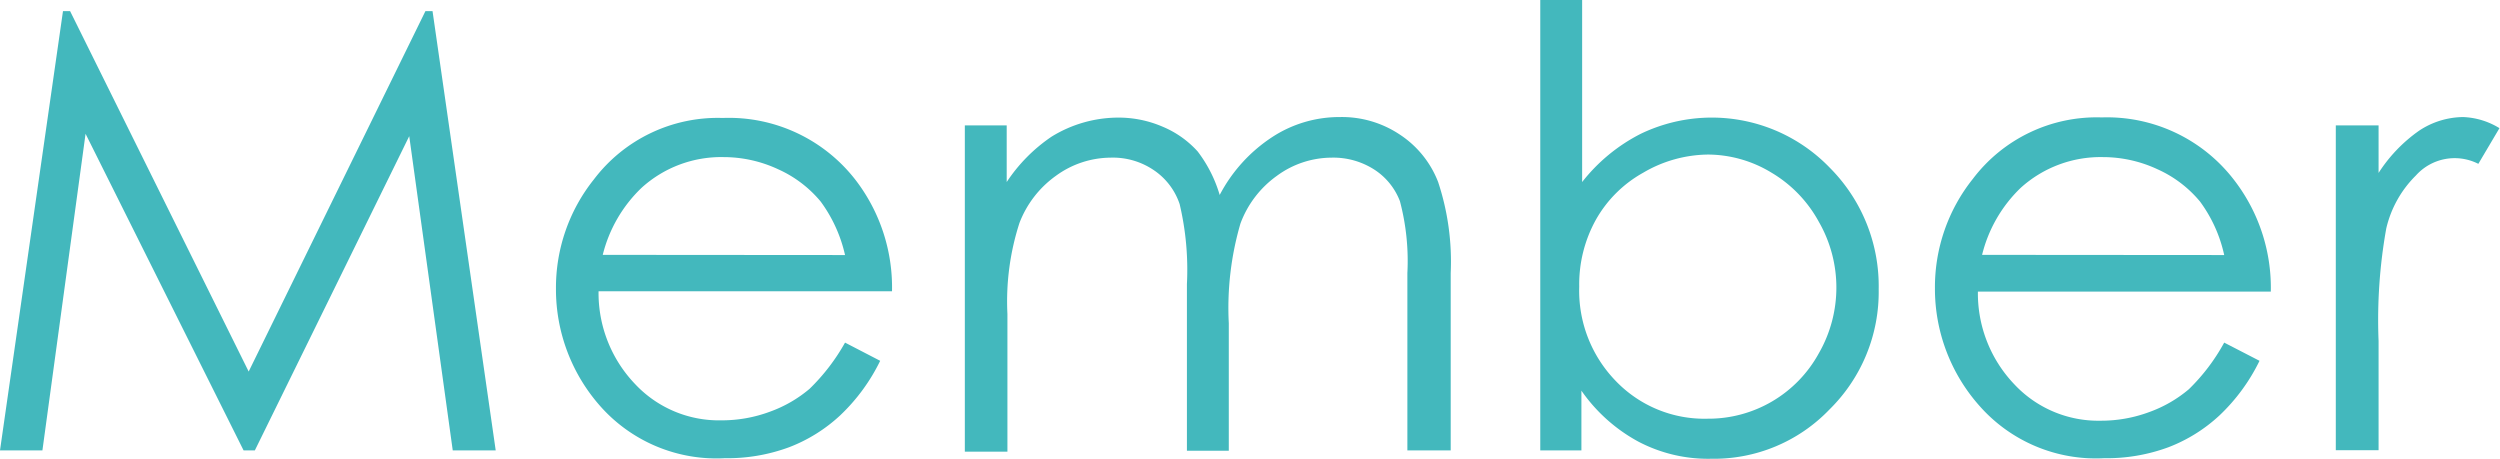
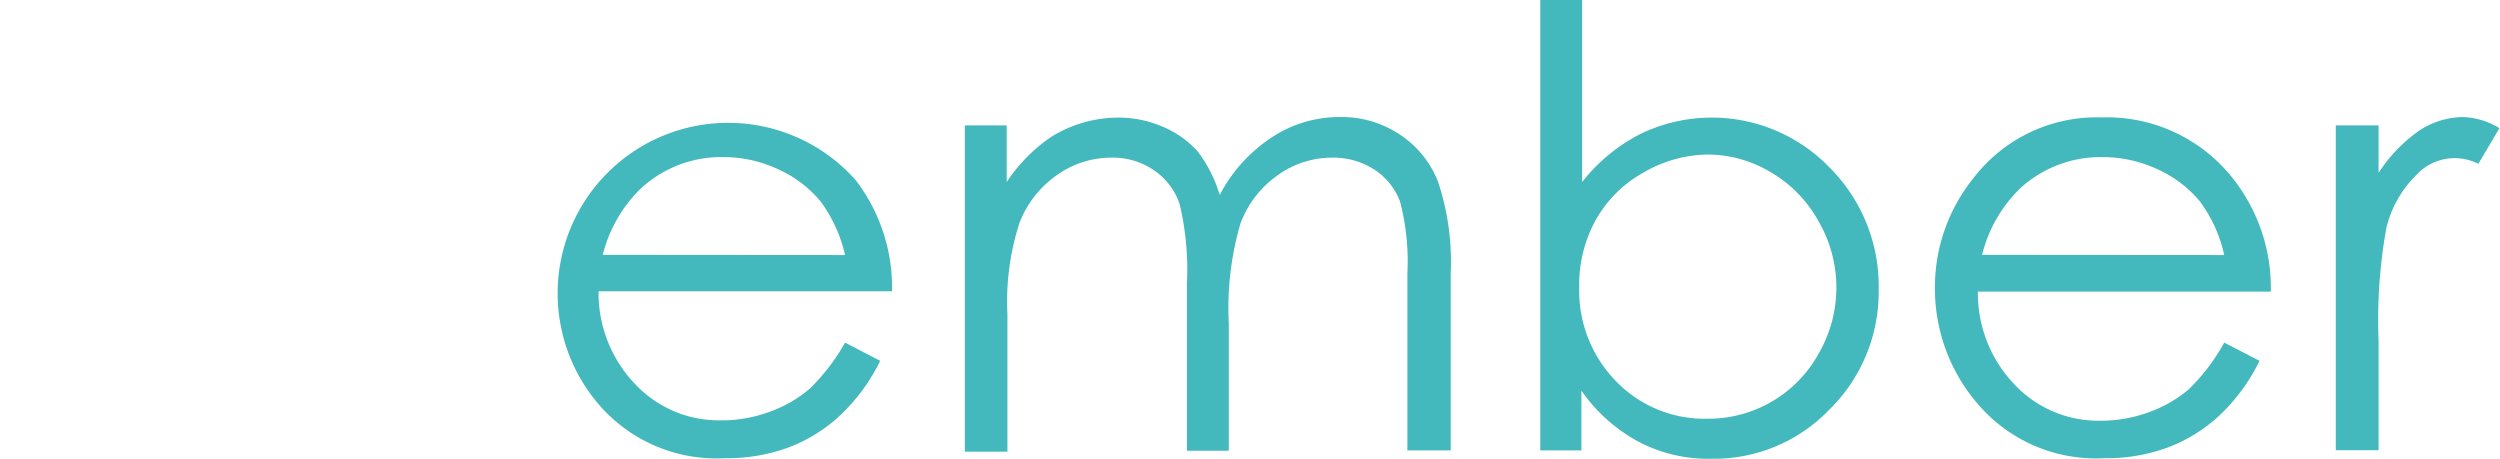
<svg xmlns="http://www.w3.org/2000/svg" viewBox="0 0 137.33 25.2">
  <defs>
    <style>.cls-1{fill:#43b8bd;}</style>
  </defs>
  <title>member_title</title>
  <g id="レイヤー_2" data-name="レイヤー 2">
    <g id="レイヤー_1-2" data-name="レイヤー 1">
-       <path class="cls-1" d="M0,24.74,3.46.61h.39l9.81,19.8L23.37.61h.39l3.47,24.13H24.87L22.48,7.48,14,24.74h-.62L4.7,7.35,2.33,24.74Z" />
-       <path class="cls-1" d="M46.42,18.82l1.93,1a10.39,10.39,0,0,1-2.2,3,8.67,8.67,0,0,1-2.81,1.75,9.79,9.79,0,0,1-3.53.6A8.52,8.52,0,0,1,33,22.34a9.68,9.68,0,0,1-2.46-6.48,9.53,9.53,0,0,1,2.08-6,8.54,8.54,0,0,1,7.08-3.38A8.8,8.8,0,0,1,47,9.89a9.68,9.68,0,0,1,2,6.11H32.88a7.23,7.23,0,0,0,2,5.09,6.31,6.31,0,0,0,4.74,2,7.57,7.57,0,0,0,2.66-.47,7.07,7.07,0,0,0,2.19-1.26A11.05,11.05,0,0,0,46.42,18.82Zm0-4.81a7.86,7.86,0,0,0-1.34-2.94A6.47,6.47,0,0,0,42.75,9.3a7.09,7.09,0,0,0-3-.67,6.5,6.5,0,0,0-4.51,1.69A7.63,7.63,0,0,0,33.11,14Z" />
+       <path class="cls-1" d="M46.42,18.82l1.93,1a10.39,10.39,0,0,1-2.2,3,8.67,8.67,0,0,1-2.81,1.75,9.79,9.79,0,0,1-3.53.6A8.52,8.52,0,0,1,33,22.34A8.8,8.8,0,0,1,47,9.89a9.68,9.68,0,0,1,2,6.11H32.88a7.23,7.23,0,0,0,2,5.09,6.31,6.31,0,0,0,4.74,2,7.57,7.57,0,0,0,2.66-.47,7.07,7.07,0,0,0,2.19-1.26A11.05,11.05,0,0,0,46.42,18.82Zm0-4.81a7.86,7.86,0,0,0-1.34-2.94A6.47,6.47,0,0,0,42.75,9.3a7.09,7.09,0,0,0-3-.67,6.5,6.5,0,0,0-4.51,1.69A7.63,7.63,0,0,0,33.11,14Z" />
      <path class="cls-1" d="M53,6.89h2.3V10a9,9,0,0,1,2.46-2.49,7,7,0,0,1,3.66-1.05,6.1,6.1,0,0,1,2.47.51,5.36,5.36,0,0,1,1.9,1.35A7.35,7.35,0,0,1,67,10.71,8.52,8.52,0,0,1,69.9,7.52a6.74,6.74,0,0,1,3.7-1.09,5.72,5.72,0,0,1,3.26.94A5.47,5.47,0,0,1,79,10a13.91,13.91,0,0,1,.69,5v9.74H77.31V15a12.83,12.83,0,0,0-.41-3.95,3.59,3.59,0,0,0-1.4-1.73,4.16,4.16,0,0,0-2.36-.66,5.1,5.1,0,0,0-3,1,5.61,5.61,0,0,0-2,2.62,16.52,16.52,0,0,0-.64,5.48v7h-2.3V15.6a15.65,15.65,0,0,0-.4-4.39,3.64,3.64,0,0,0-1.4-1.85A4,4,0,0,0,61,8.66a5.15,5.15,0,0,0-3,1,5.67,5.67,0,0,0-2,2.59,14,14,0,0,0-.66,5v7.56H53Z" />
      <path class="cls-1" d="M84.61,24.74V0h2.3V10a9.61,9.61,0,0,1,3.22-2.65,9,9,0,0,1,10.39,1.87,9.21,9.21,0,0,1,2.68,6.67,9.05,9.05,0,0,1-2.71,6.61A8.79,8.79,0,0,1,94,25.2,8.23,8.23,0,0,1,90,24.26a9.07,9.07,0,0,1-3.13-2.8v3.28ZM93.8,23a6.91,6.91,0,0,0,6.11-3.59,7.25,7.25,0,0,0,0-7.23,7.05,7.05,0,0,0-2.59-2.69,6.76,6.76,0,0,0-3.48-1,7.15,7.15,0,0,0-3.58,1,6.74,6.74,0,0,0-2.6,2.59,7.31,7.31,0,0,0-.91,3.66,7.12,7.12,0,0,0,2,5.18A6.74,6.74,0,0,0,93.8,23Z" />
      <path class="cls-1" d="M122.18,18.82l1.94,1a10.39,10.39,0,0,1-2.2,3,8.67,8.67,0,0,1-2.81,1.75,9.79,9.79,0,0,1-3.53.6,8.52,8.52,0,0,1-6.83-2.86,9.68,9.68,0,0,1-2.46-6.48,9.53,9.53,0,0,1,2.08-6,8.53,8.53,0,0,1,7.08-3.38,8.8,8.8,0,0,1,7.29,3.46,9.68,9.68,0,0,1,2,6.11H108.65a7.23,7.23,0,0,0,2,5.09,6.31,6.31,0,0,0,4.74,2,7.57,7.57,0,0,0,2.66-.47,7.07,7.07,0,0,0,2.19-1.26A10.79,10.79,0,0,0,122.18,18.82Zm0-4.81a7.71,7.71,0,0,0-1.33-2.94,6.47,6.47,0,0,0-2.33-1.77,7.09,7.09,0,0,0-3-.67A6.54,6.54,0,0,0,111,10.32,7.62,7.62,0,0,0,108.88,14Z" />
      <path class="cls-1" d="M128.31,6.89h2.35V9.5a8.34,8.34,0,0,1,2.21-2.31,4.45,4.45,0,0,1,2.43-.76,4.1,4.1,0,0,1,2,.61L136.14,9a2.86,2.86,0,0,0-3.43.64,6,6,0,0,0-1.63,2.92,28.58,28.58,0,0,0-.42,6.17v6h-2.35Z" />
    </g>
  </g>
</svg>